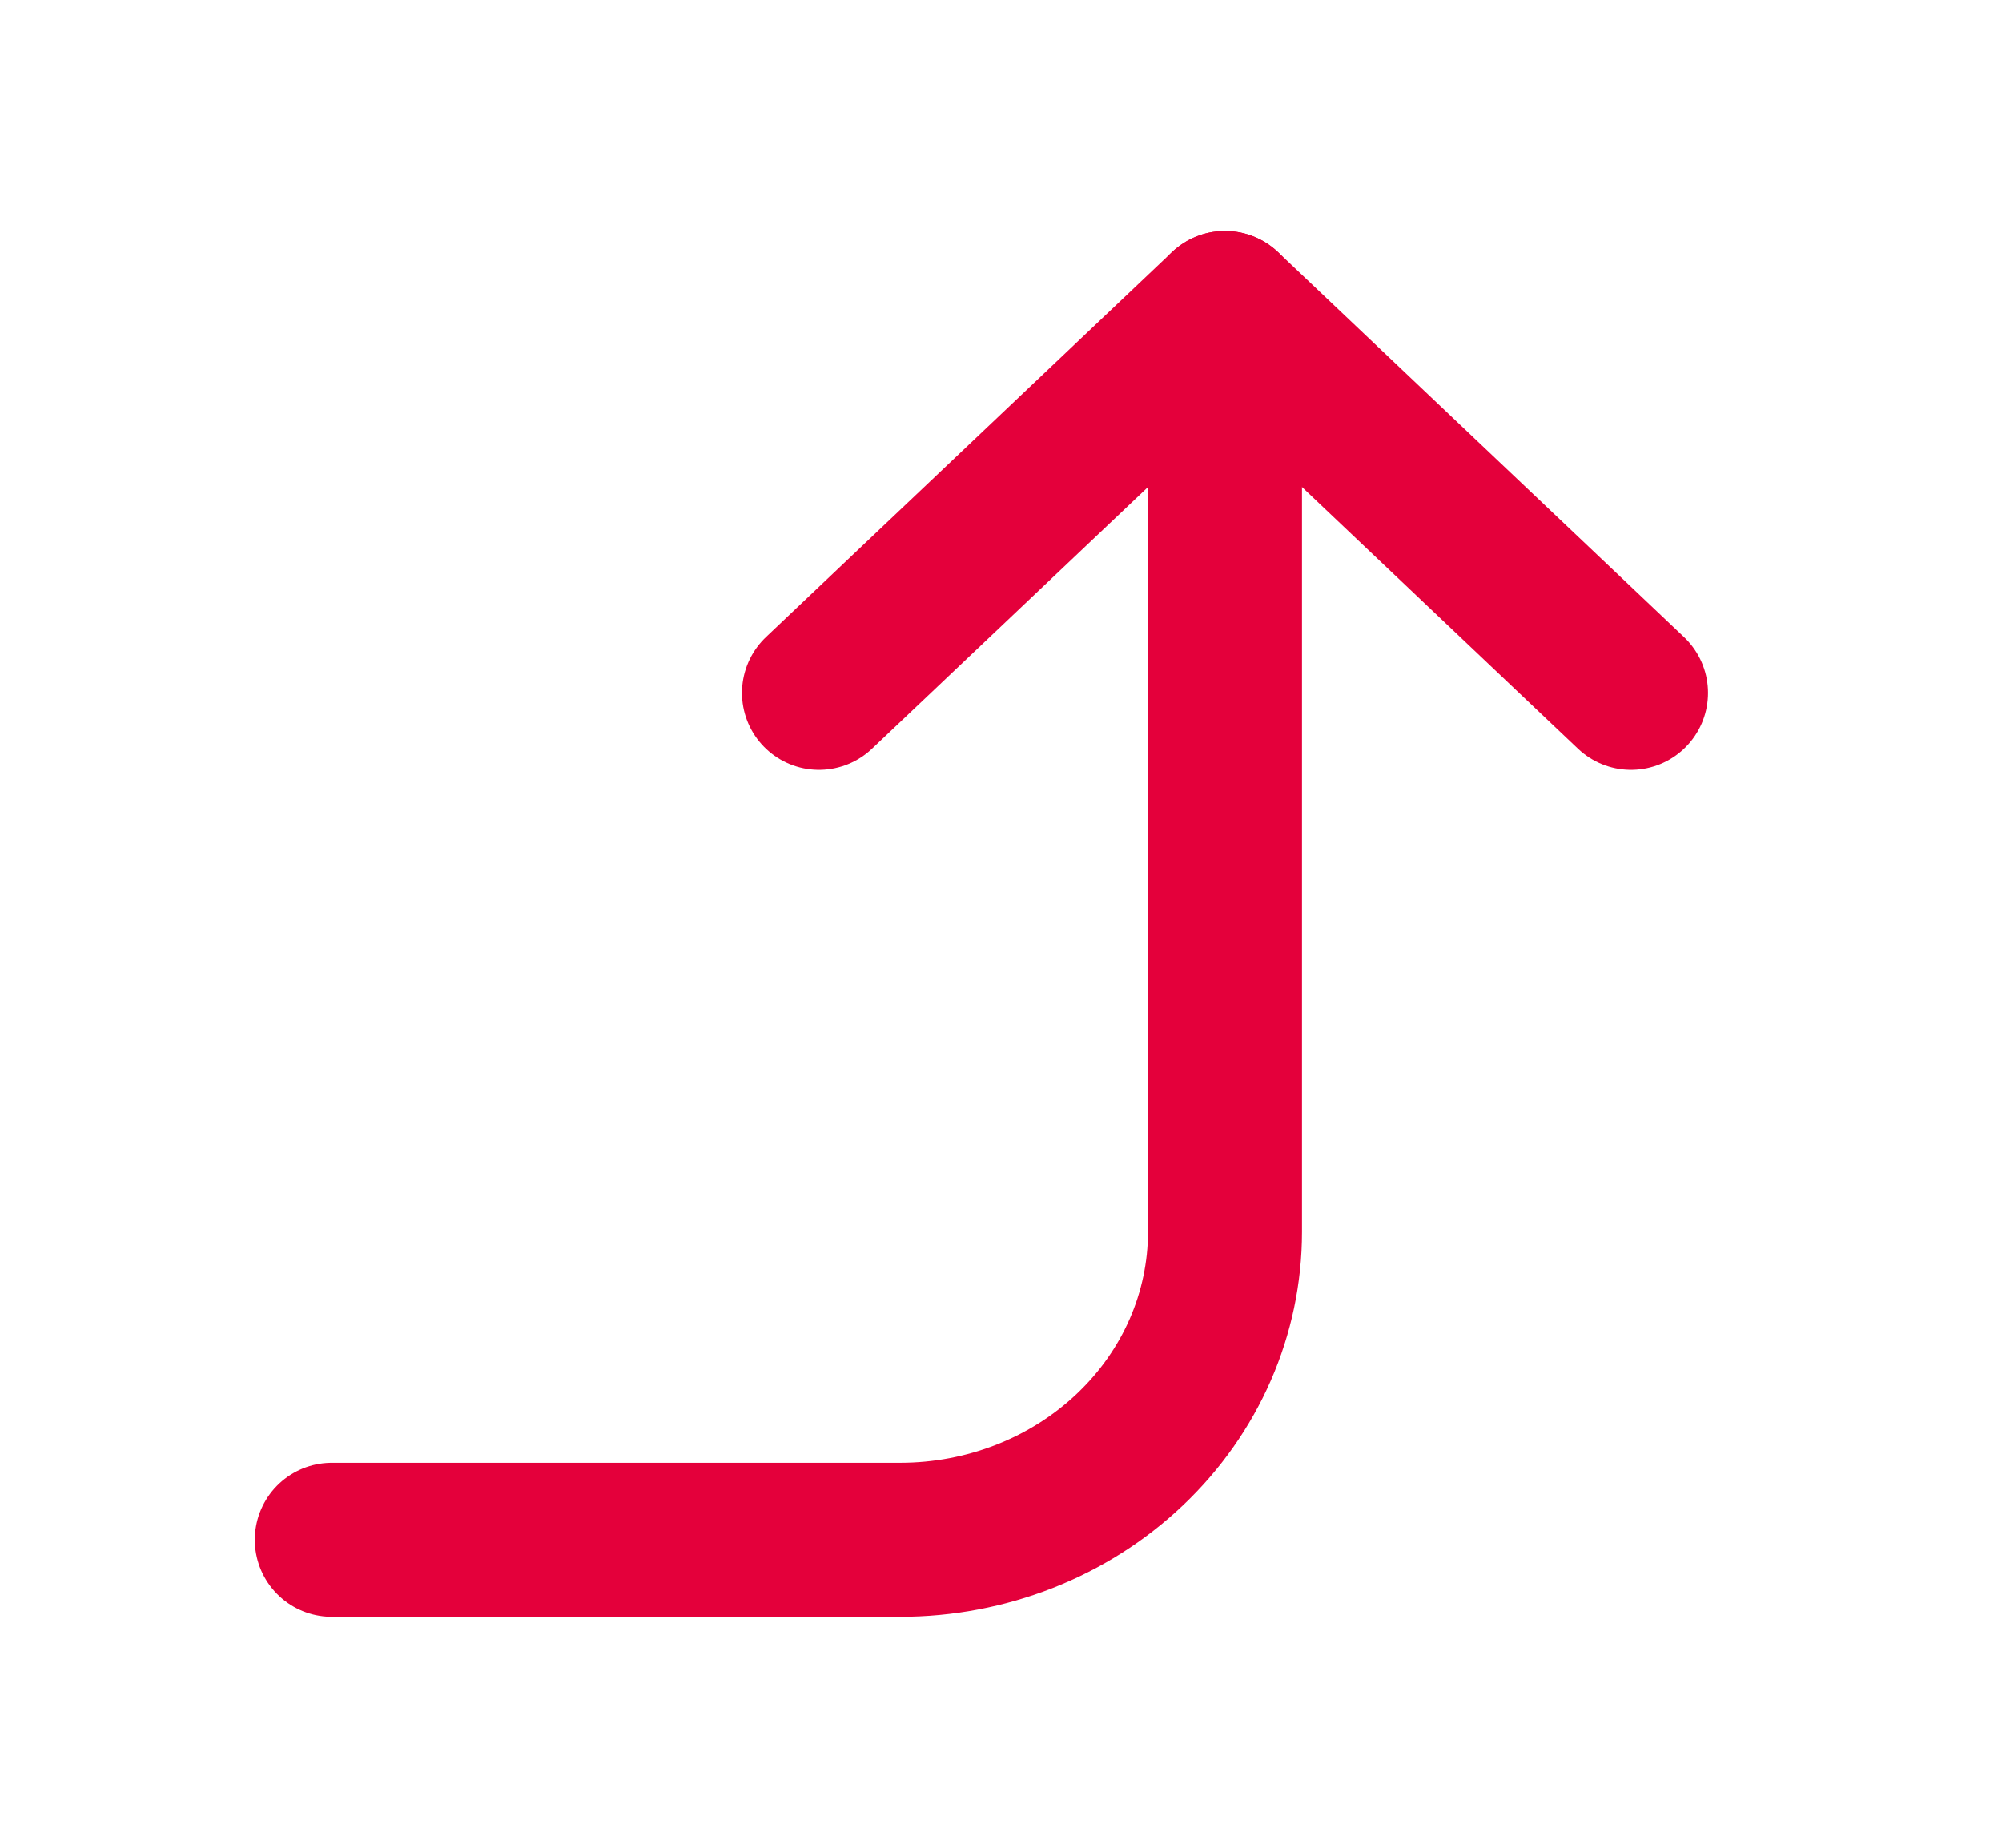
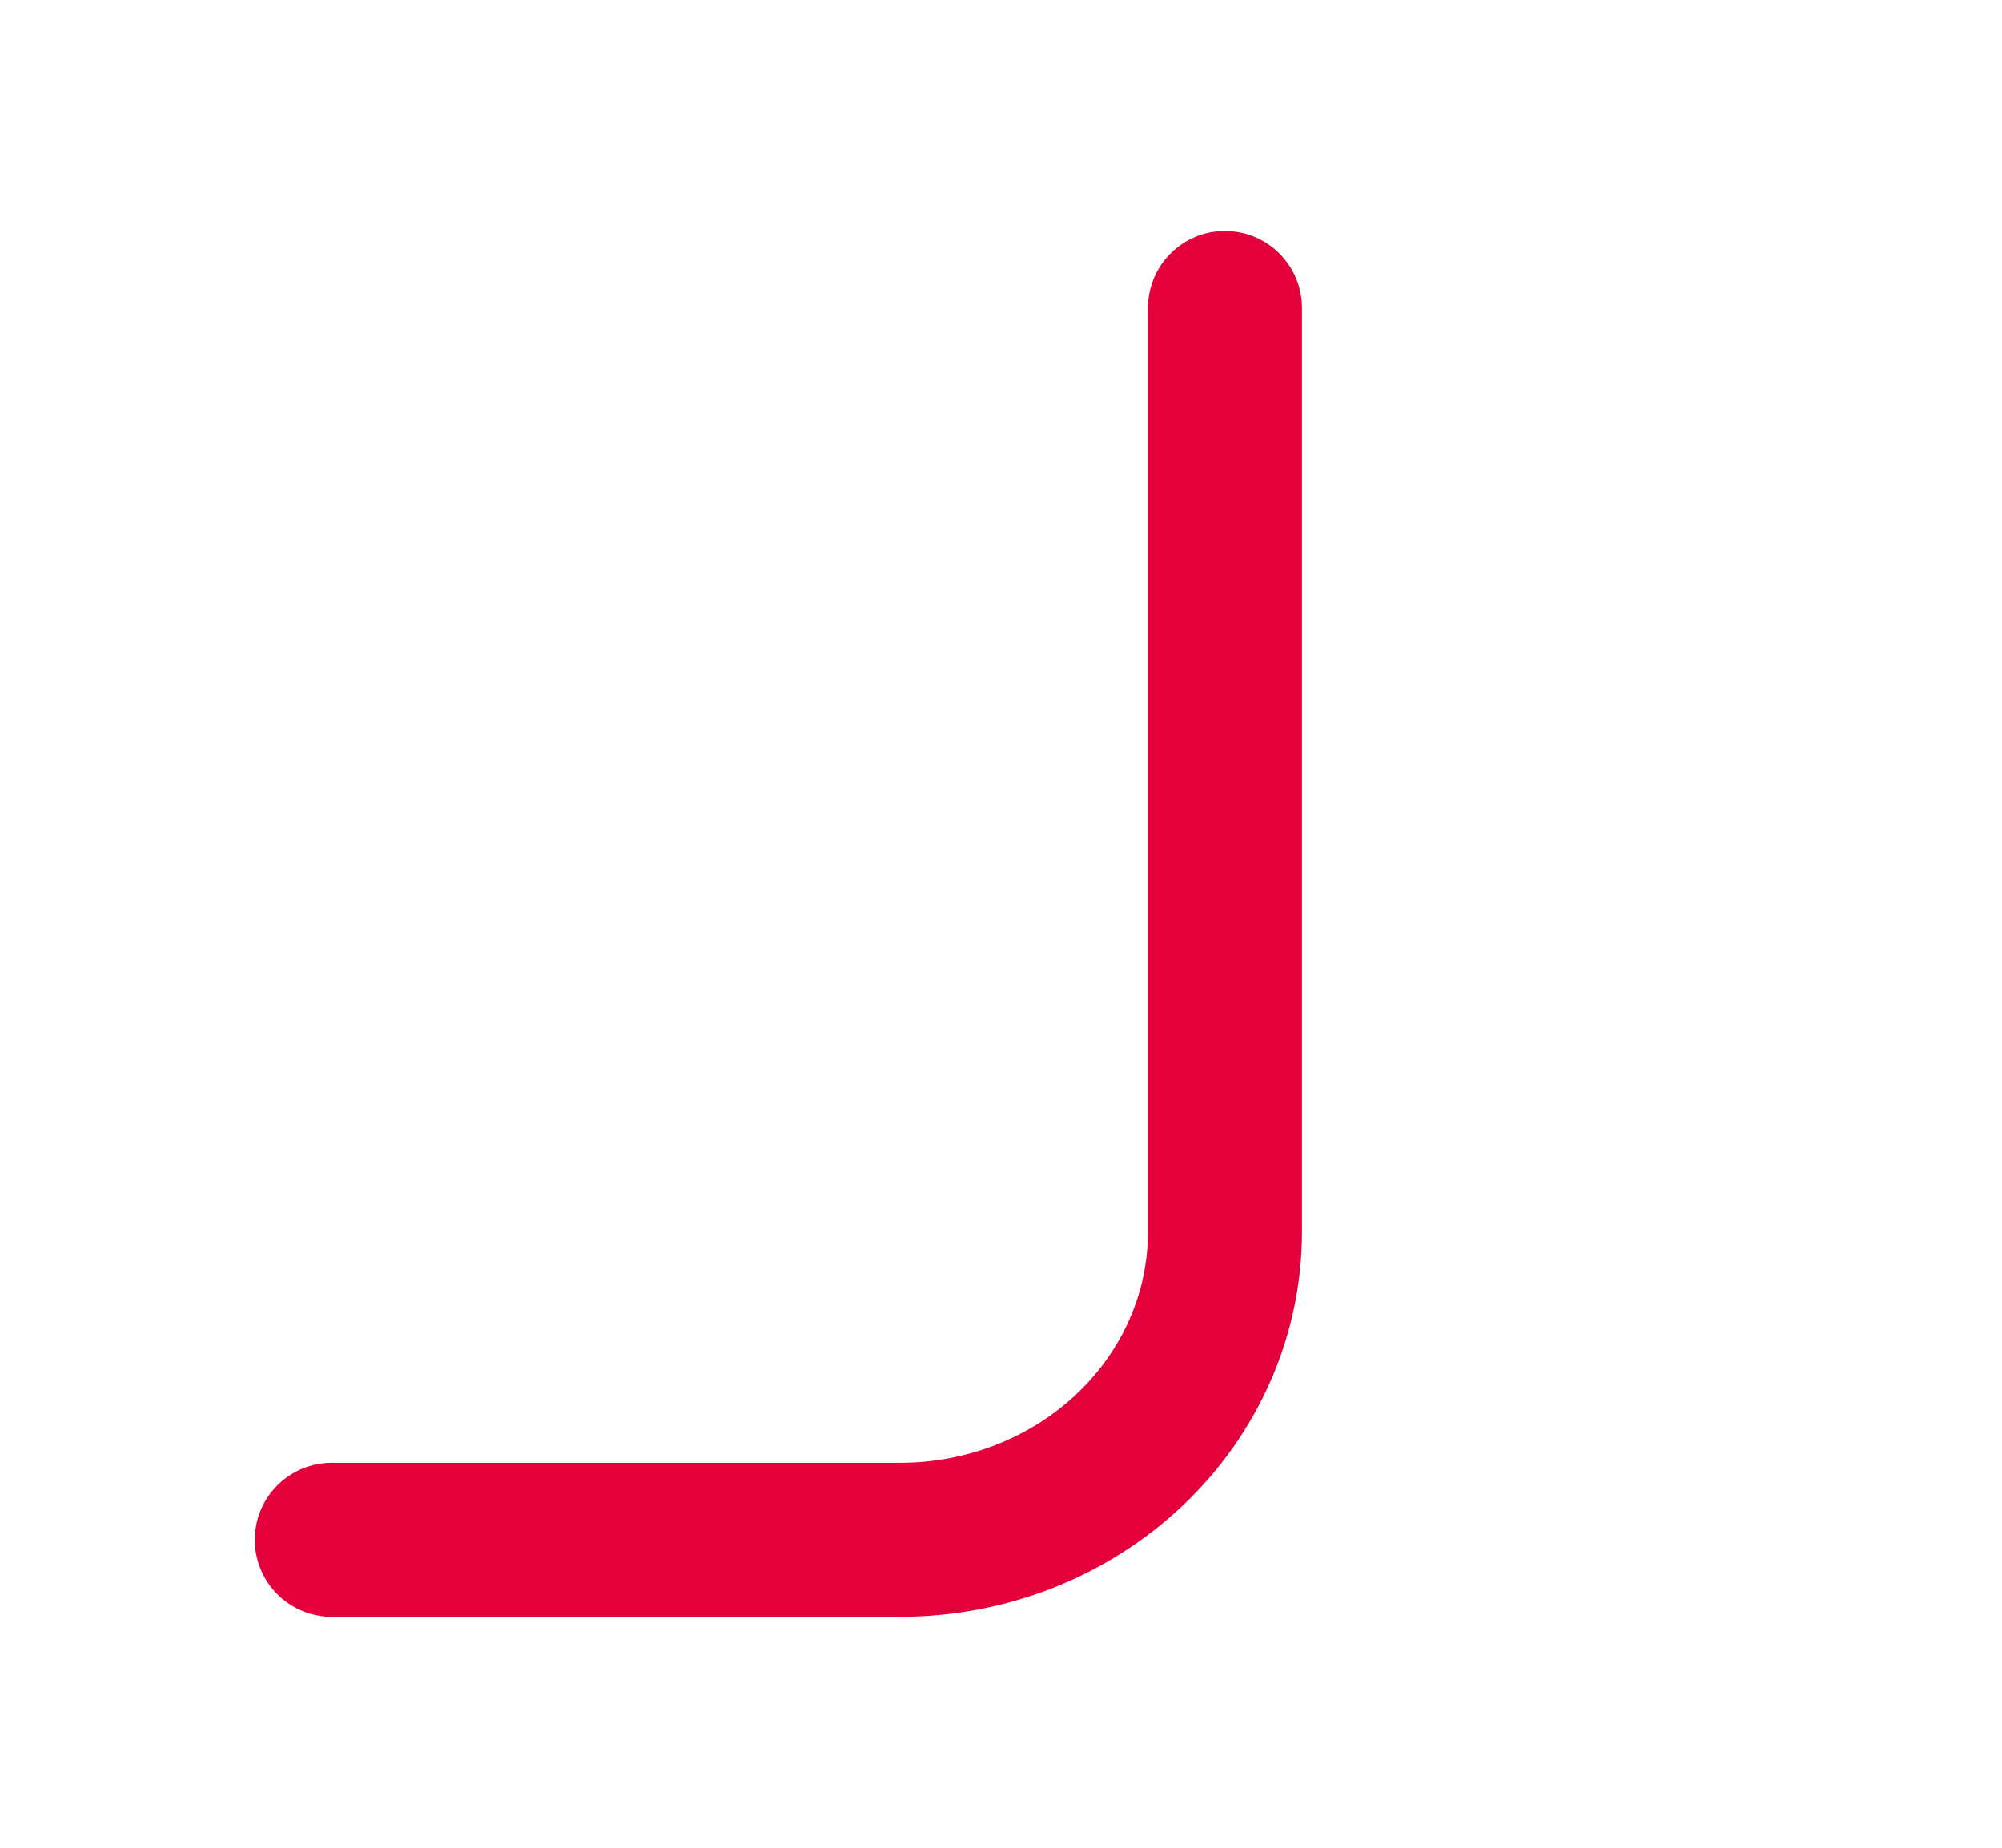
<svg xmlns="http://www.w3.org/2000/svg" width="26" height="24" viewBox="0 0 26 24" fill="none">
-   <path d="M10.636 9L15.909 4L21.182 9" stroke="#E4003B" stroke-width="2" stroke-linecap="round" stroke-linejoin="round" />
  <path d="M4.309 20H11.691C12.81 20 13.883 19.579 14.674 18.828C15.465 18.078 15.909 17.061 15.909 16V4" stroke="#E4003B" stroke-width="2" stroke-linecap="round" stroke-linejoin="round" />
</svg>